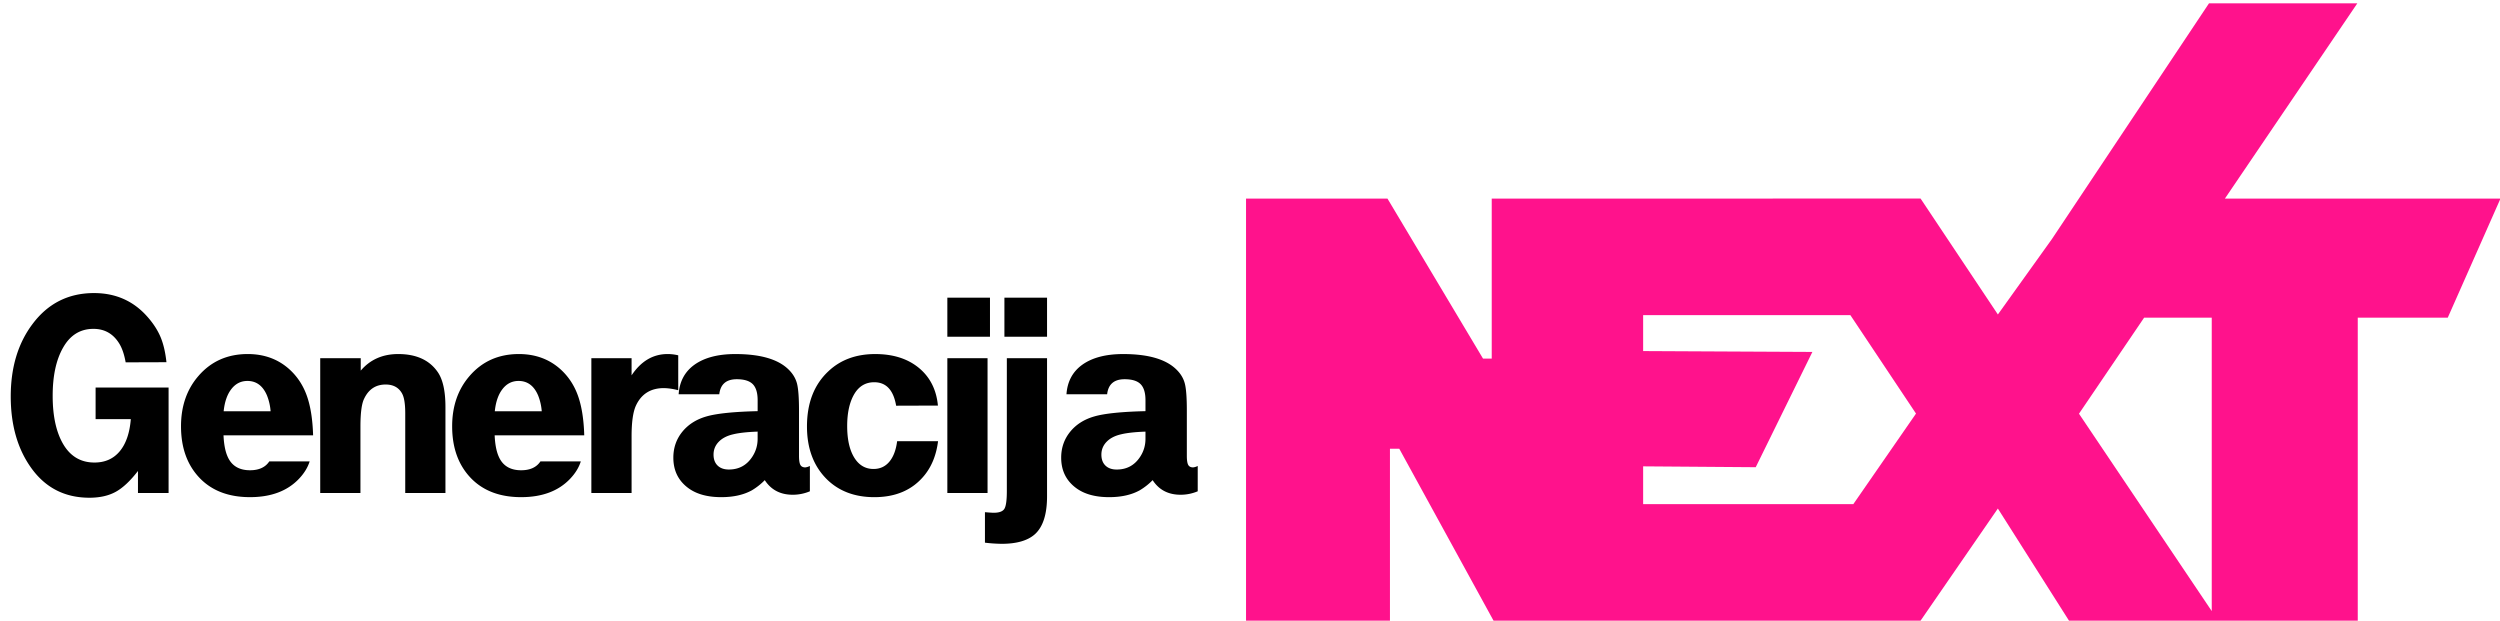
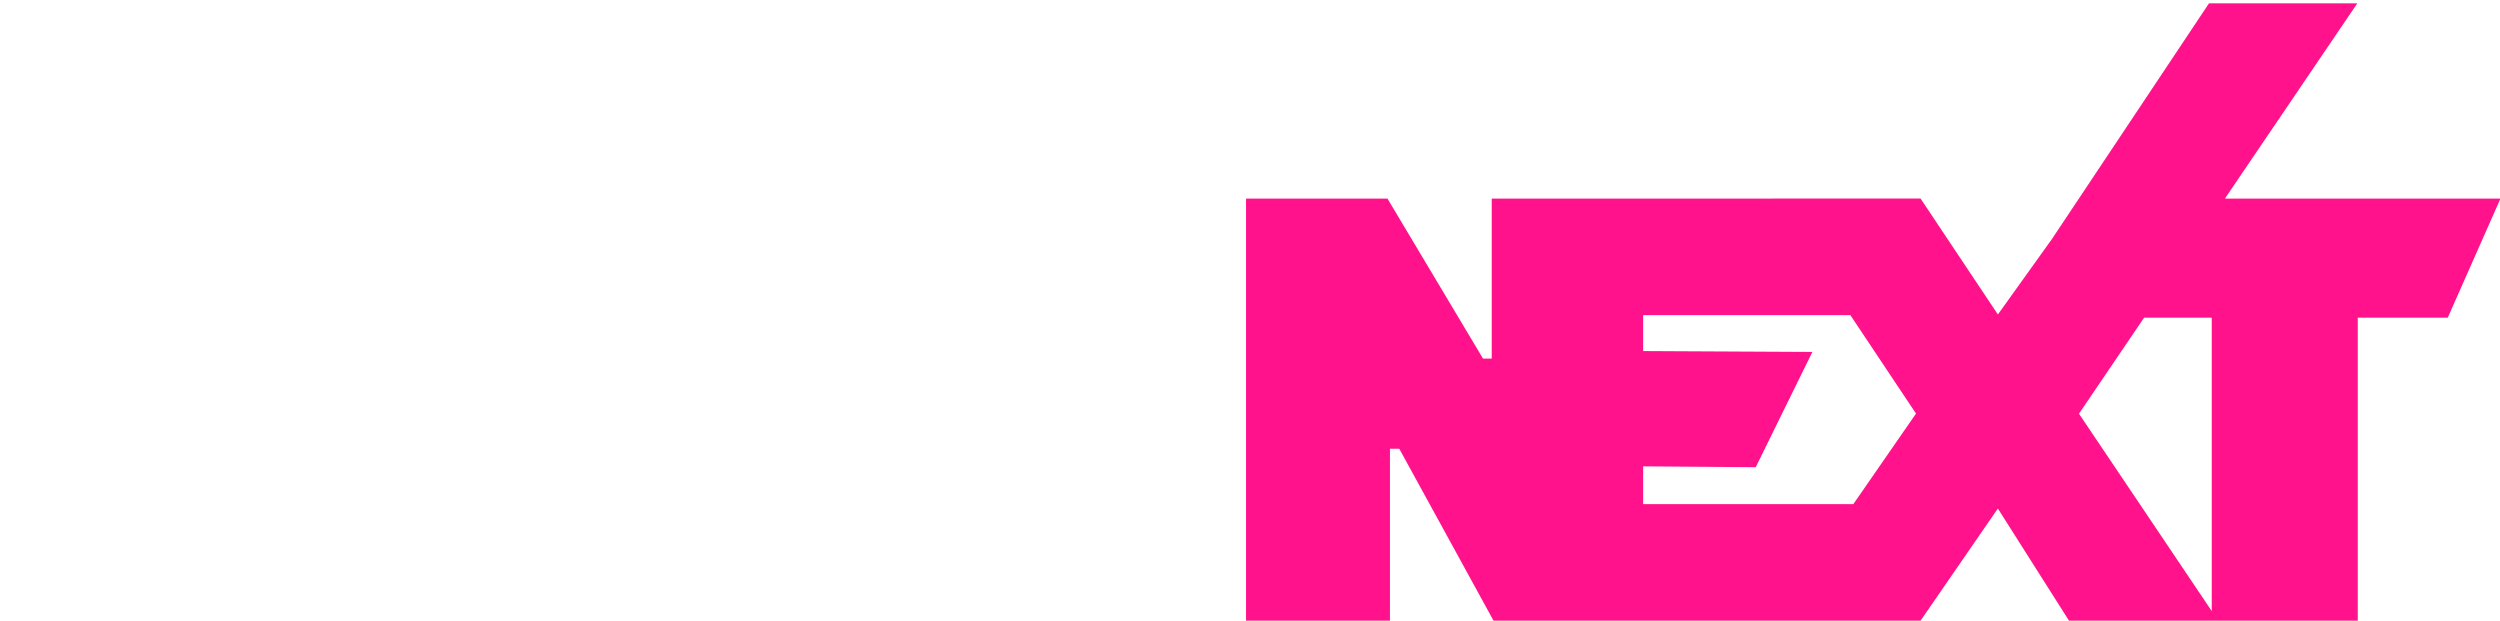
<svg xmlns="http://www.w3.org/2000/svg" width="145" height="36" viewBox="0 0 145 36">
  <title>74ED360F-AE43-4507-8360-FD43168914D8</title>
  <g fill="none" fill-rule="evenodd">
    <path d="M119.026 13.843l9.096-13.65h8.603l-7.682 11.327h15.984l-3.057 6.905h-5.22V36h-16.747l-4.127-6.505L111.392 36H86.626l-5.469-9.975h-.54V36H72.27V11.52h8.204l5.542 9.28h.504v-9.28h16.297l-.002-.004h8.578l4.484 6.724 3.15-4.397zm5.333 4.582l-3.778 5.57 7.7 11.448V18.425h-3.922zm-16.867 10.816l3.636-5.253-3.806-5.709h-12.02v2.083l9.816.05-3.286 6.686-6.53-.05v2.193h12.19z" fill="#FF128C" />
-     <path d="M9.778 28.595H8.002v-1.279c-.448.581-.88.985-1.295 1.212-.415.227-.921.34-1.519.34-1.422 0-2.546-.572-3.37-1.718C1.02 26.043.623 24.657.623 22.992c0-1.672.417-3.066 1.253-4.184.896-1.206 2.089-1.81 3.578-1.81 1.272 0 2.316.47 3.129 1.412.327.376.571.76.735 1.153.163.393.275.875.336 1.445l-2.366.008c-.083-.47-.213-.844-.39-1.12-.349-.548-.841-.822-1.478-.822-.763 0-1.35.362-1.76 1.087-.403.703-.605 1.635-.605 2.797 0 1.24.227 2.211.68 2.914.415.636.996.955 1.744.955.614 0 1.102-.218 1.465-.652.362-.434.577-1.056.643-1.864H5.545v-1.834h4.233v6.118zm8.382-3.346h-5.196c.022.504.097.905.224 1.204.227.548.664.822 1.312.822.52 0 .893-.172 1.12-.515h2.34c-.11.354-.317.692-.622 1.013-.675.708-1.621 1.062-2.838 1.062-1.212 0-2.173-.357-2.88-1.07-.748-.759-1.121-1.771-1.121-3.039 0-1.173.34-2.15 1.02-2.93.731-.84 1.68-1.261 2.848-1.261.93 0 1.718.279 2.365.838.47.41.82.92 1.046 1.531.227.612.354 1.394.382 2.345zm-2.465-1.394a3.088 3.088 0 0 0-.208-.913c-.238-.565-.617-.847-1.137-.847-.376 0-.686.156-.93.47-.243.312-.392.742-.448 1.29h2.723zm2.878 4.74v-7.82h2.35v.722c.547-.642 1.272-.962 2.174-.962 1.046 0 1.81.348 2.291 1.045.299.432.448 1.107.448 2.026v4.989h-2.332V23.97c0-.542-.061-.924-.183-1.145-.193-.35-.512-.523-.954-.523-.576 0-.994.28-1.254.838-.138.288-.207.822-.207 1.602v3.852h-2.333zm15.313-3.346H28.69c.022.504.097.905.224 1.204.227.548.664.822 1.312.822.52 0 .893-.172 1.12-.515h2.341c-.11.354-.318.692-.623 1.013-.675.708-1.621 1.062-2.838 1.062-1.212 0-2.172-.357-2.88-1.07-.748-.759-1.121-1.771-1.121-3.039 0-1.173.34-2.15 1.02-2.93.731-.84 1.68-1.261 2.848-1.261.93 0 1.718.279 2.365.838.47.41.82.92 1.046 1.531.227.612.355 1.394.382 2.345zm-2.465-1.394a3.088 3.088 0 0 0-.208-.913c-.238-.565-.617-.847-1.137-.847-.376 0-.686.156-.93.47-.243.312-.392.742-.448 1.29h2.723zm2.878 4.74v-7.82h2.333v.996c.548-.824 1.245-1.236 2.092-1.236.199 0 .404.024.614.074v2.026a3.467 3.467 0 0 0-.83-.125c-.764 0-1.303.335-1.619 1.005-.171.365-.257.962-.257 1.792v3.288h-2.333zm12.674-1.57v1.47a2.54 2.54 0 0 1-.996.2c-.714 0-1.254-.283-1.62-.847a3.7 3.7 0 0 1-.746.589c-.482.266-1.074.398-1.777.398-.802 0-1.441-.177-1.917-.53-.576-.427-.863-1.014-.863-1.76 0-.57.171-1.069.514-1.495.343-.426.811-.725 1.403-.896.592-.172 1.583-.274 2.972-.307v-.631c0-.432-.094-.743-.282-.934-.189-.191-.498-.287-.93-.287-.609 0-.946.291-1.013.872h-2.357c.05-.736.354-1.306.913-1.71.581-.415 1.372-.622 2.374-.622 1.45 0 2.48.298 3.088.896.249.244.412.516.49.818.077.301.116.826.116 1.573v2.614c0 .255.026.43.079.527.052.097.148.146.286.146a.753.753 0 0 0 .266-.083zm-3.03-1.991c-.609.022-1.082.074-1.42.157-.36.083-.639.229-.838.436-.2.208-.299.455-.299.743 0 .271.08.483.237.635.158.152.375.228.651.228.581 0 1.032-.243 1.353-.73.21-.316.316-.667.316-1.054v-.415zM54.4 23.523l-2.424.008c-.155-.907-.578-1.361-1.27-1.361-.498 0-.883.227-1.154.68-.276.465-.415 1.085-.415 1.86 0 .775.136 1.383.407 1.826.271.443.645.664 1.12.664.377 0 .683-.14.918-.42.235-.279.386-.676.452-1.19h2.374c-.1.791-.362 1.45-.788 1.975-.687.847-1.655 1.27-2.906 1.27-1.134 0-2.053-.346-2.756-1.037-.769-.764-1.153-1.785-1.153-3.063 0-1.362.415-2.43 1.245-3.204.703-.664 1.607-.996 2.714-.996 1.035 0 1.878.267 2.528.8.65.535 1.02 1.264 1.108 2.188zm.546-3.993v-2.266h2.473v2.266h-2.473zm0 9.065v-7.82h2.332v7.82h-2.332zm2.181 2.88v-1.768c.26.022.429.033.506.033.321 0 .529-.077.623-.232.094-.155.141-.498.141-1.03v-7.703h2.332v8.01c0 1.035-.232 1.766-.697 2.192-.415.376-1.06.564-1.934.564a8.65 8.65 0 0 1-.971-.066zm1.129-11.945v-2.266h2.473v2.266h-2.473zm11.212 7.496v1.469a2.54 2.54 0 0 1-.996.2c-.714 0-1.253-.283-1.618-.847a3.7 3.7 0 0 1-.748.589c-.481.266-1.073.398-1.776.398-.802 0-1.441-.177-1.917-.53-.576-.427-.864-1.014-.864-1.76 0-.57.172-1.069.515-1.495.343-.426.81-.725 1.403-.896.592-.172 1.582-.274 2.971-.307v-.631c0-.432-.094-.743-.282-.934-.188-.191-.498-.287-.93-.287-.608 0-.946.291-1.012.872h-2.358c.05-.736.355-1.306.914-1.71.58-.415 1.372-.622 2.374-.622 1.45 0 2.479.298 3.087.896.25.244.413.516.49.818.078.301.116.826.116 1.573v2.614c0 .255.027.43.08.527.052.097.147.146.286.146a.753.753 0 0 0 .265-.083zm-3.03-1.992c-.608.022-1.081.074-1.419.157-.36.083-.64.229-.838.436-.2.208-.3.455-.3.743 0 .271.08.483.237.635.158.152.375.228.652.228.581 0 1.032-.243 1.353-.73.21-.316.315-.667.315-1.054v-.415z" fill="#000" />
  </g>
</svg>